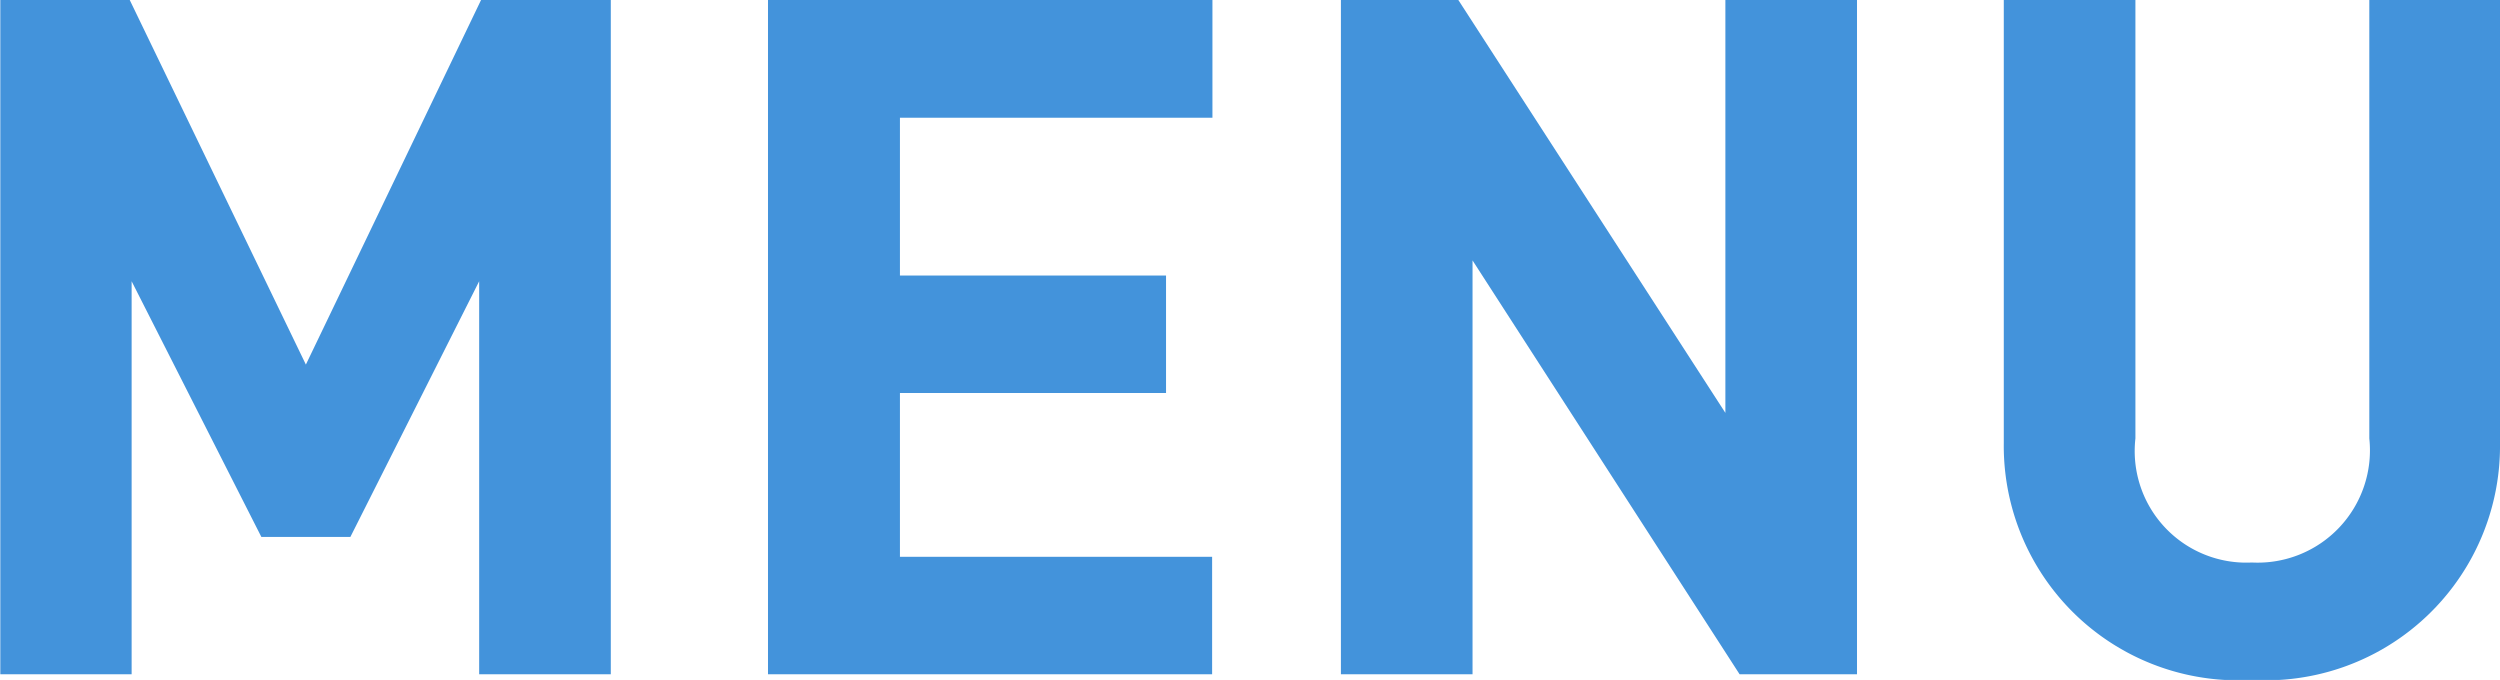
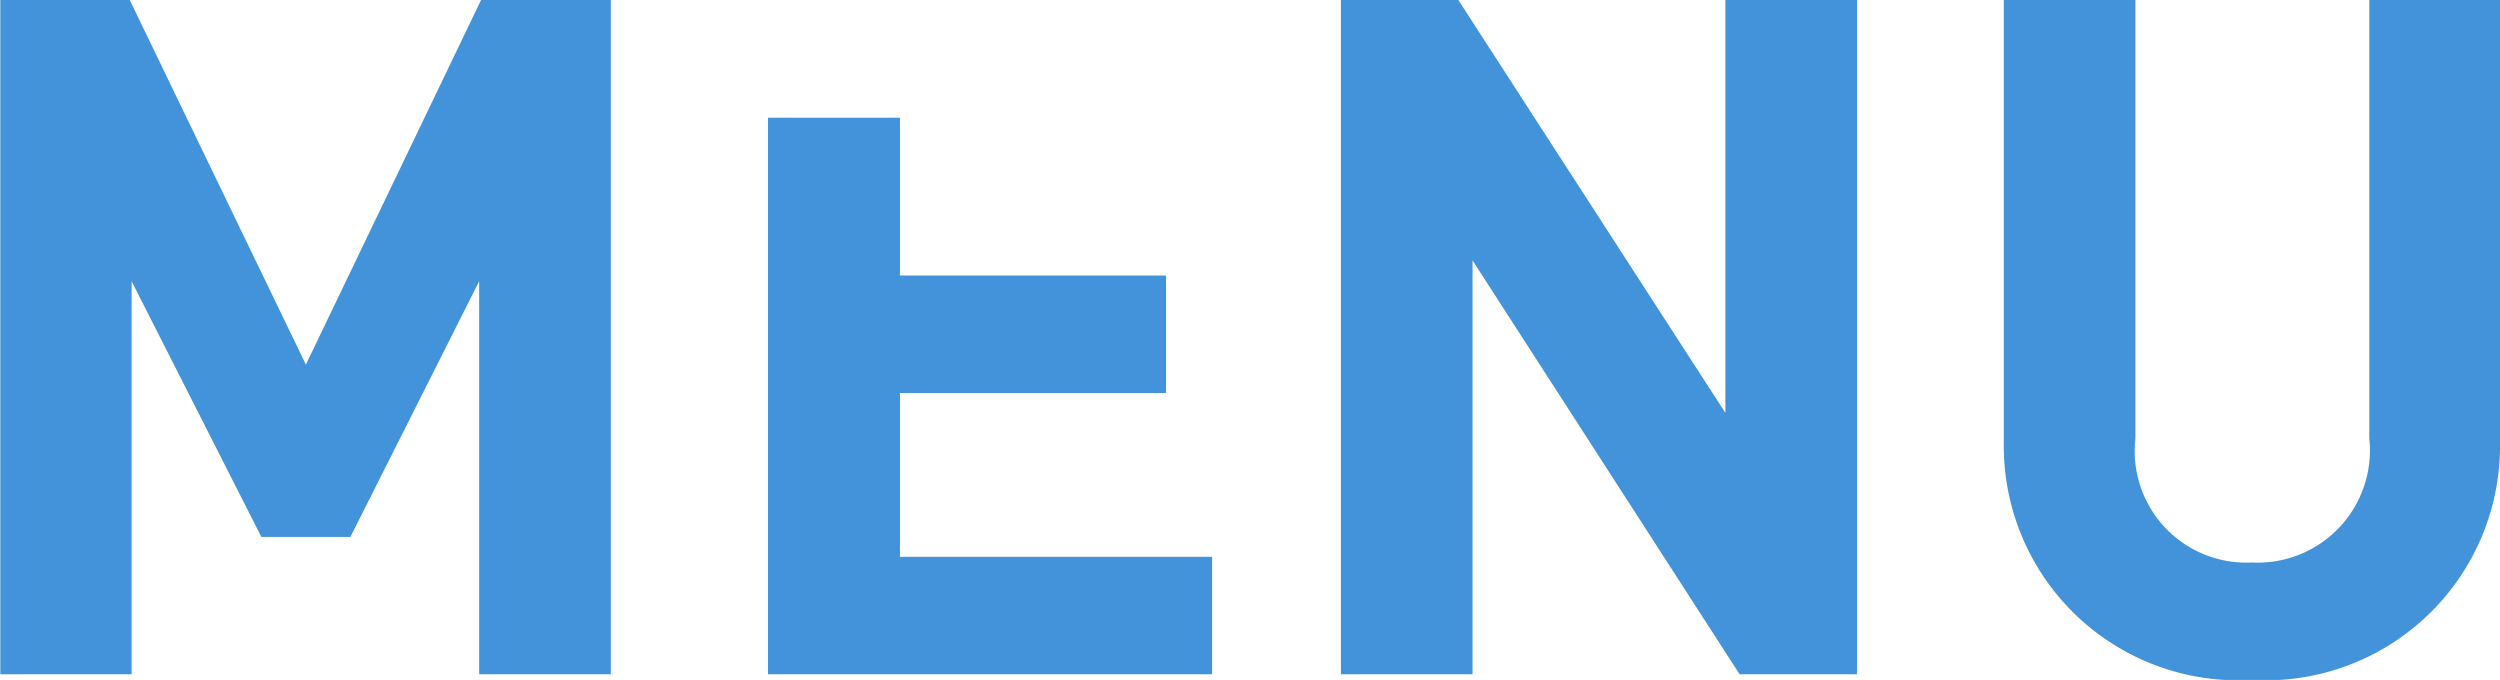
<svg xmlns="http://www.w3.org/2000/svg" width="31.68" height="8.616" viewBox="0 0 31.68 8.616">
-   <path d="M8.736,0V-8.544H7.092l-2.22,4.62L2.64-8.544H1V0H2.664V-4.98L4.308-1.74H5.436L7.068-4.98V0Zm7.62,0V-1.488H12.4V-3.564h3.372V-5.052H12.4v-2h3.96V-8.544H10.728V0Zm8.172,0V-8.544H22.86v5.232L19.476-8.544H17.988V0h1.668V-5.244L23.04,0Zm8.148-2.928V-8.544H31.02v5.556a1.423,1.423,0,0,1-1.488,1.572,1.414,1.414,0,0,1-1.476-1.572V-8.544H26.388v5.616a2.97,2.97,0,0,0,3.144,3A2.97,2.97,0,0,0,32.676-2.928Z" transform="translate(-0.996 8.544)" fill="#4393db" />
+   <path d="M8.736,0V-8.544H7.092l-2.22,4.62L2.64-8.544H1V0H2.664V-4.98L4.308-1.74H5.436L7.068-4.98V0Zm7.62,0V-1.488H12.4V-3.564h3.372V-5.052H12.4v-2h3.96H10.728V0Zm8.172,0V-8.544H22.86v5.232L19.476-8.544H17.988V0h1.668V-5.244L23.04,0Zm8.148-2.928V-8.544H31.02v5.556a1.423,1.423,0,0,1-1.488,1.572,1.414,1.414,0,0,1-1.476-1.572V-8.544H26.388v5.616a2.97,2.97,0,0,0,3.144,3A2.97,2.97,0,0,0,32.676-2.928Z" transform="translate(-0.996 8.544)" fill="#4393db" />
</svg>